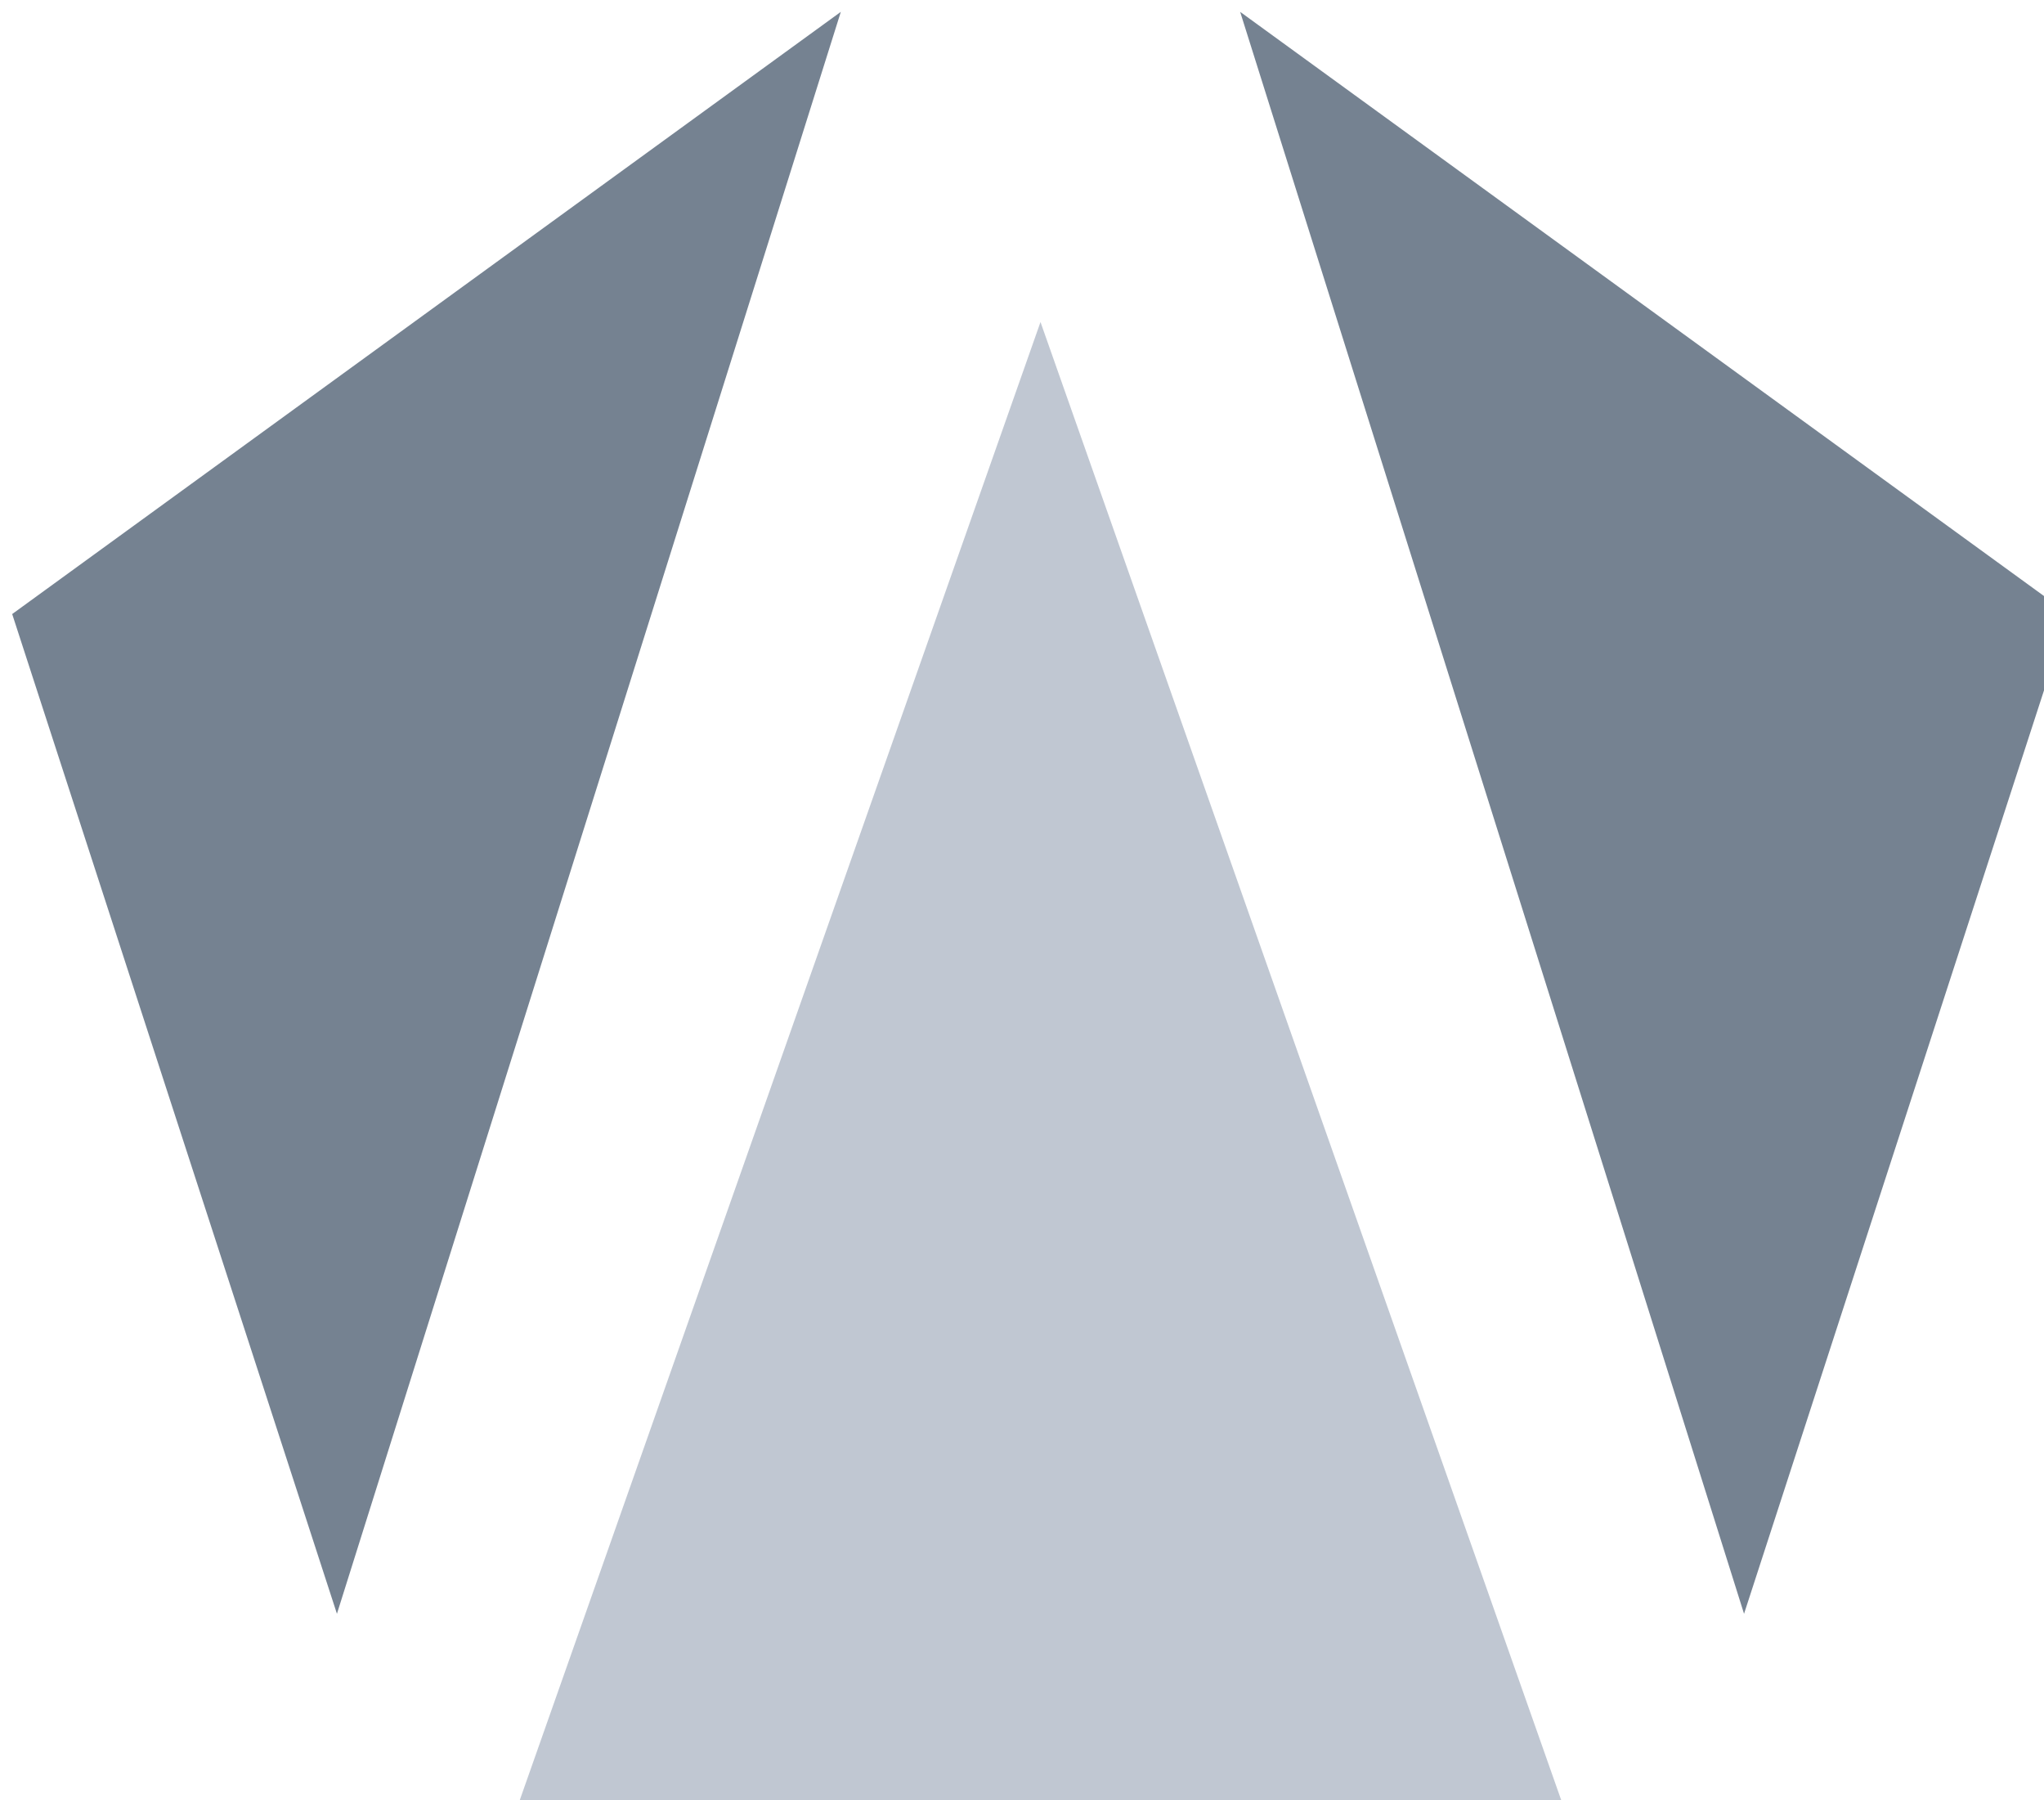
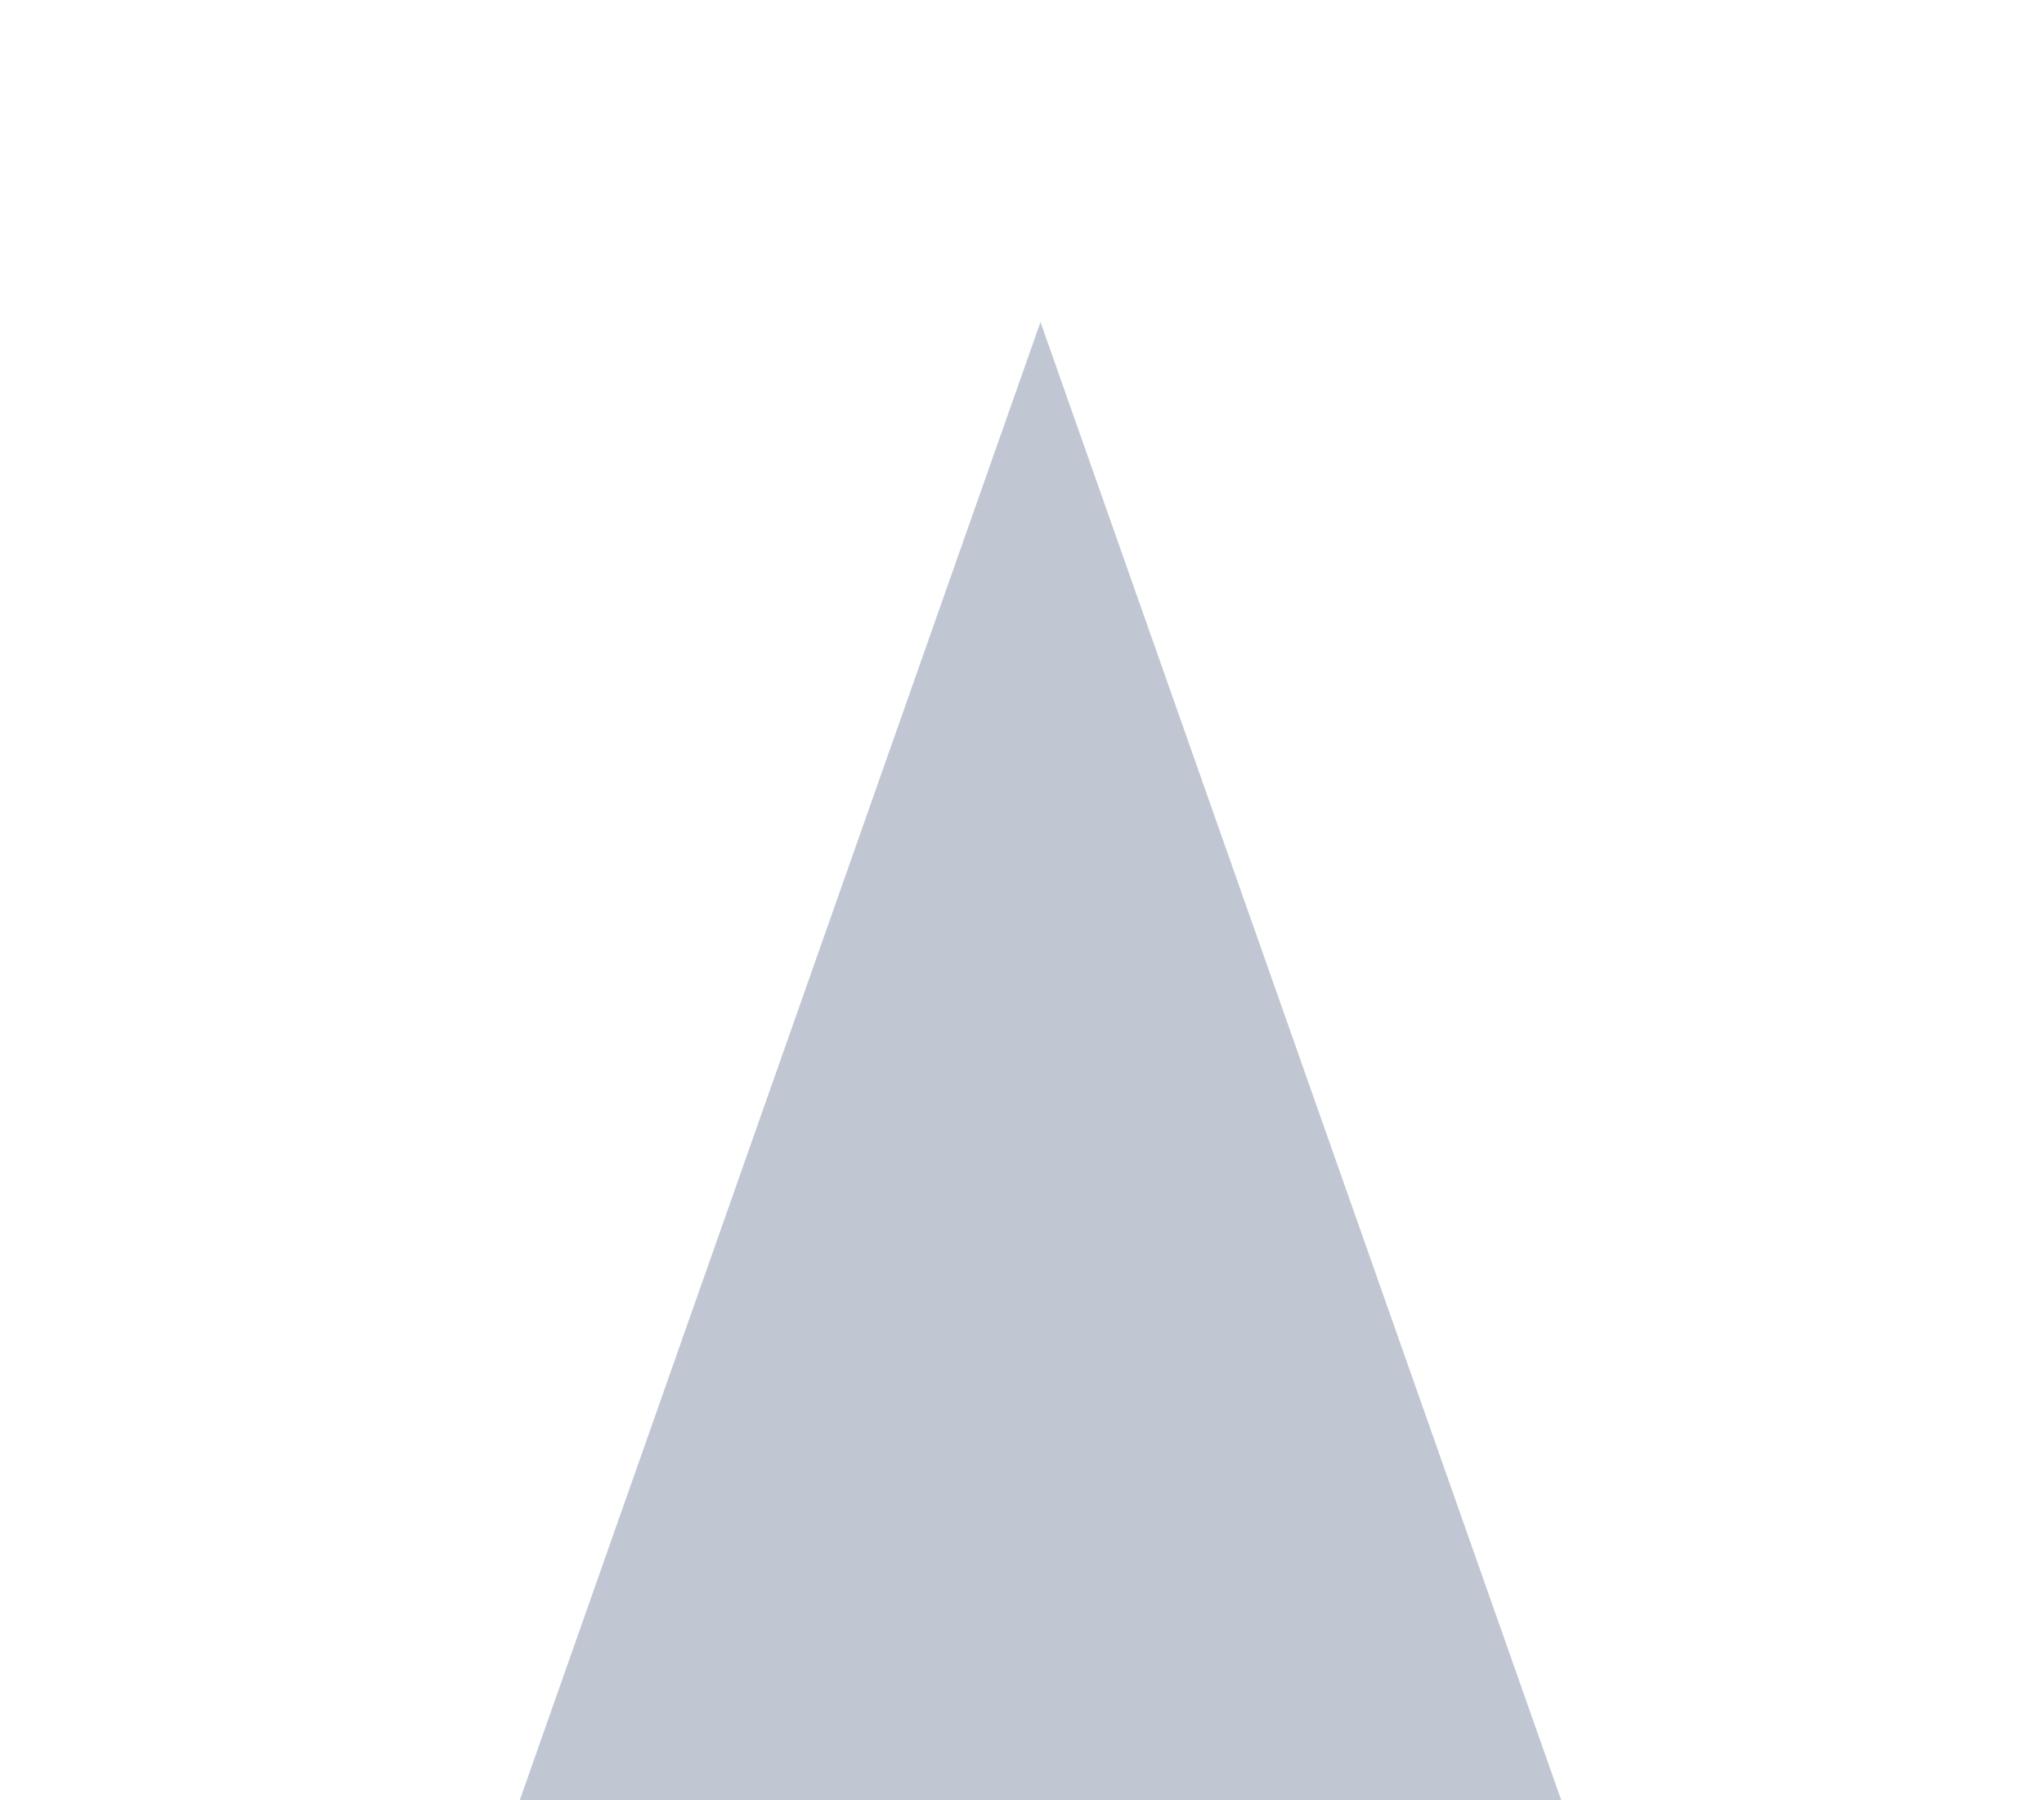
<svg xmlns="http://www.w3.org/2000/svg" width="21.942mm" height="19.32mm" viewBox="0 0 21.942 19.32" version="1.1" id="svg1" xml:space="preserve">
  <defs id="defs1" />
  <g id="layer1" transform="translate(-28.38,-84.495)">
    <g style="opacity:1;fill:none;fill-opacity:1;stroke:none;stroke-opacity:1" id="g4" transform="matrix(0.08,0,0,0.08,7.282,63.854)">
-       <path d="M 488.622,502.598 H 318.065 Z M 376.552,259.602 308.937,474.504 265.36,340.388 Z M 541.327,340.388 497.75,474.504 430.135,259.602 Z" style="opacity:1;fill:#758291;fill-opacity:1;stroke:none;stroke-opacity:1" id="path3" />
      <path d="m 403.344,301.213 70.965,201.385 H 332.378 Z" style="opacity:1;fill:#c0c7d2;fill-opacity:1;stroke:none;stroke-opacity:1" id="path4" />
    </g>
  </g>
</svg>